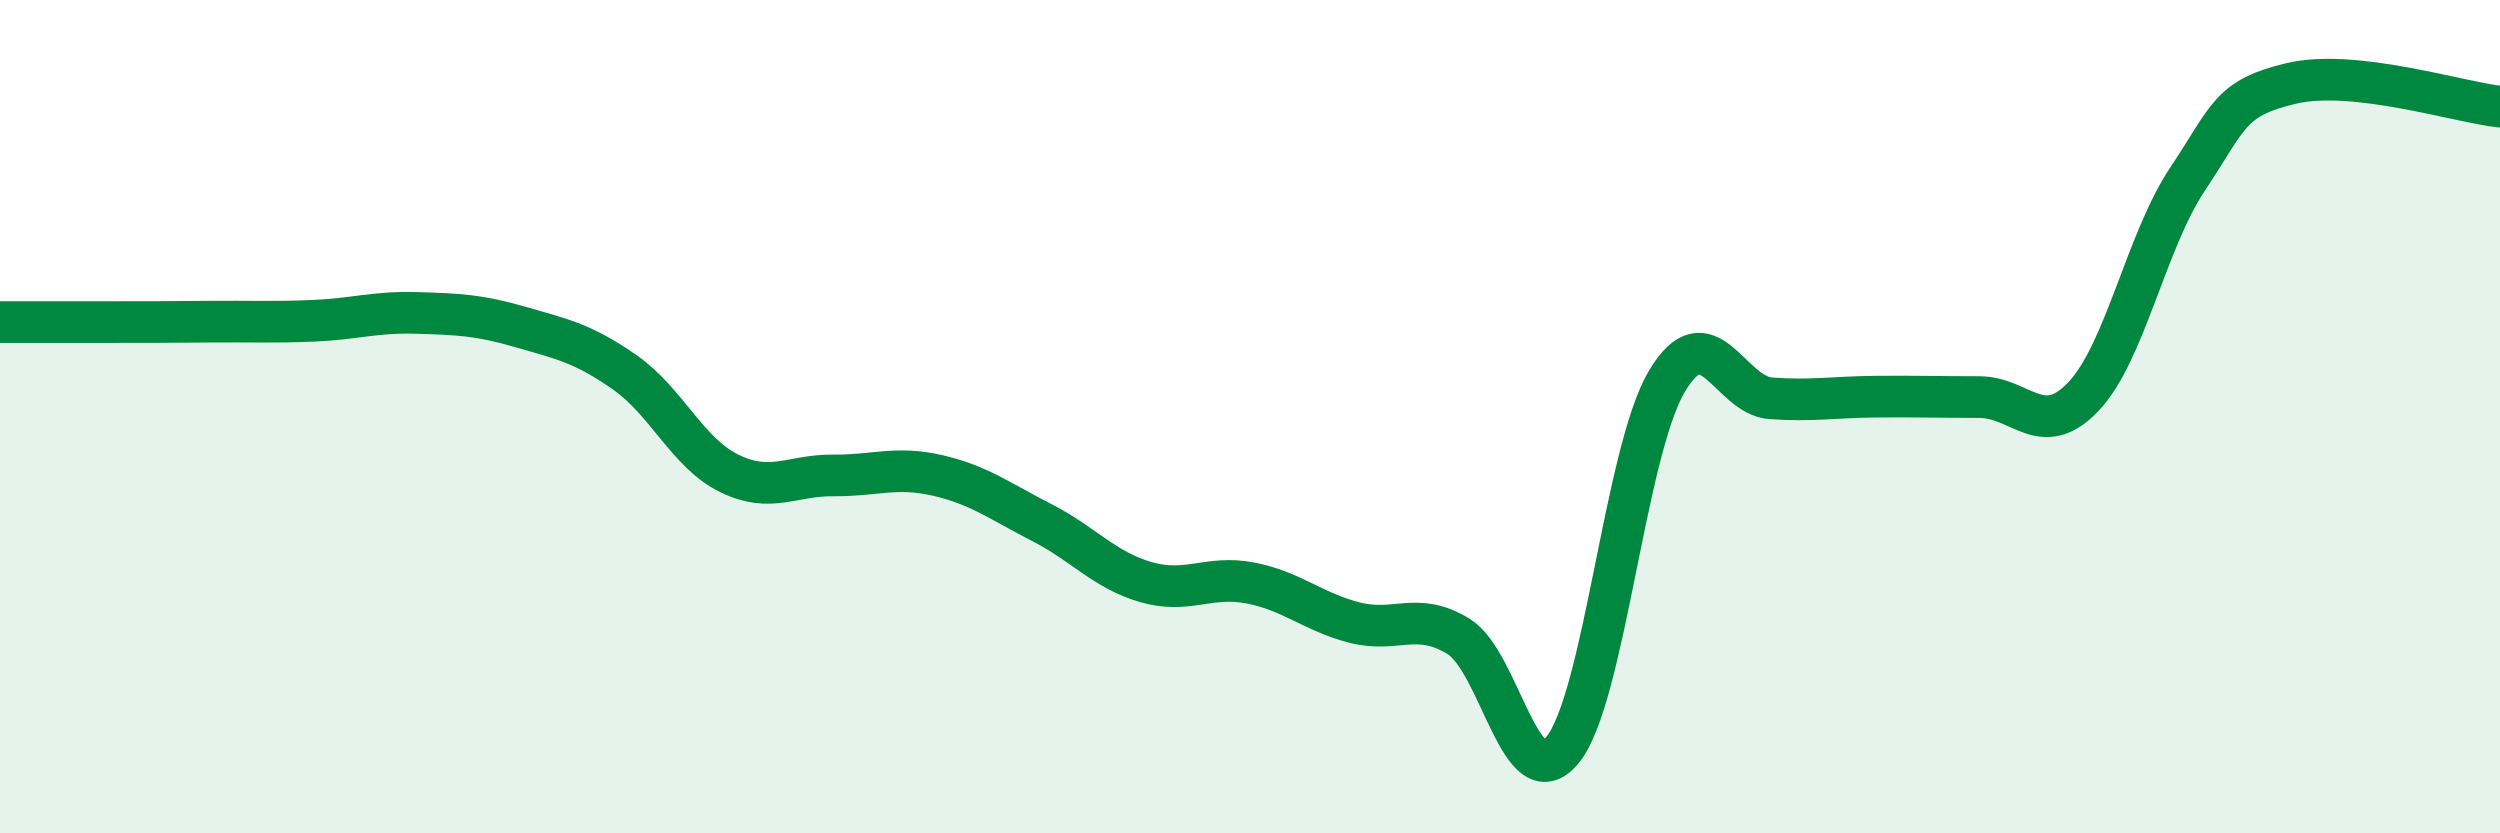
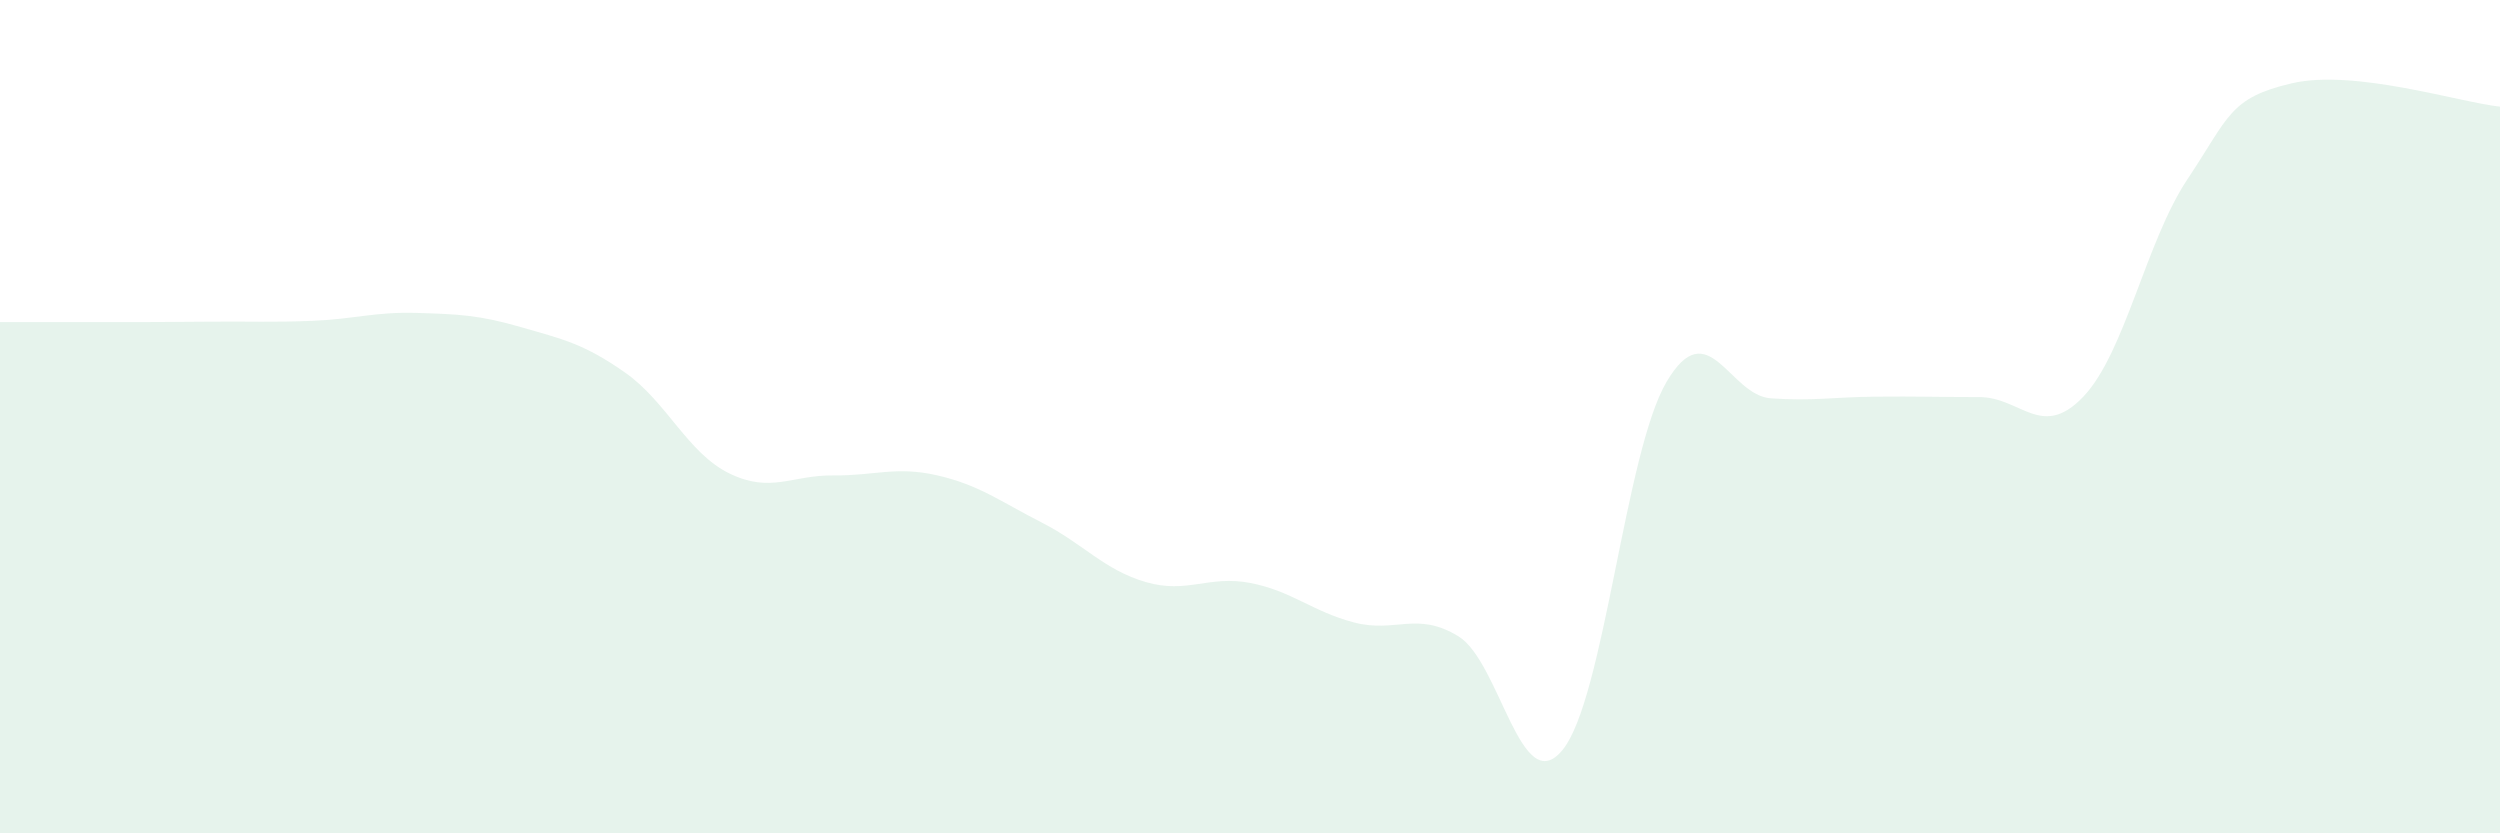
<svg xmlns="http://www.w3.org/2000/svg" width="60" height="20" viewBox="0 0 60 20">
  <path d="M 0,7.73 C 0.5,7.73 1.5,7.73 2.5,7.73 C 3.5,7.73 4,7.73 5,7.72 C 6,7.71 6.5,7.74 7.5,7.7 C 8.5,7.66 9,7.48 10,7.51 C 11,7.54 11.5,7.56 12.5,7.85 C 13.5,8.14 14,8.24 15,8.94 C 16,9.64 16.5,10.87 17.5,11.36 C 18.5,11.85 19,11.4 20,11.41 C 21,11.42 21.5,11.18 22.5,11.41 C 23.5,11.64 24,12.03 25,12.54 C 26,13.05 26.5,13.68 27.5,13.97 C 28.5,14.26 29,13.8 30,13.99 C 31,14.18 31.5,14.68 32.5,14.94 C 33.5,15.2 34,14.66 35,15.27 C 36,15.88 36.5,19.22 37.5,18 C 38.5,16.78 39,10.85 40,9.16 C 41,7.47 41.5,9.49 42.5,9.56 C 43.5,9.63 44,9.53 45,9.52 C 46,9.51 46.5,9.53 47.5,9.53 C 48.5,9.53 49,10.57 50,9.52 C 51,8.47 51.5,5.8 52.5,4.3 C 53.5,2.8 53.5,2.35 55,2 C 56.5,1.65 59,2.45 60,2.56L60 20L0 20Z" fill="#008740" opacity="0.1" stroke-linecap="round" stroke-linejoin="round" />
-   <path d="M 0,7.73 C 0.5,7.73 1.5,7.73 2.5,7.73 C 3.5,7.73 4,7.73 5,7.72 C 6,7.71 6.5,7.74 7.5,7.7 C 8.5,7.66 9,7.48 10,7.51 C 11,7.54 11.5,7.56 12.5,7.85 C 13.5,8.14 14,8.24 15,8.94 C 16,9.64 16.5,10.87 17.5,11.36 C 18.5,11.85 19,11.4 20,11.41 C 21,11.42 21.5,11.18 22.5,11.41 C 23.5,11.64 24,12.03 25,12.54 C 26,13.05 26.5,13.68 27.5,13.97 C 28.5,14.26 29,13.8 30,13.99 C 31,14.18 31.5,14.68 32.5,14.94 C 33.5,15.2 34,14.66 35,15.27 C 36,15.88 36.5,19.22 37.5,18 C 38.5,16.78 39,10.85 40,9.16 C 41,7.47 41.5,9.49 42.5,9.56 C 43.5,9.63 44,9.53 45,9.52 C 46,9.51 46.5,9.53 47.5,9.53 C 48.5,9.53 49,10.57 50,9.52 C 51,8.47 51.5,5.8 52.5,4.3 C 53.5,2.8 53.5,2.35 55,2 C 56.5,1.65 59,2.45 60,2.56" stroke="#008740" stroke-width="1" fill="none" stroke-linecap="round" stroke-linejoin="round" />
</svg>